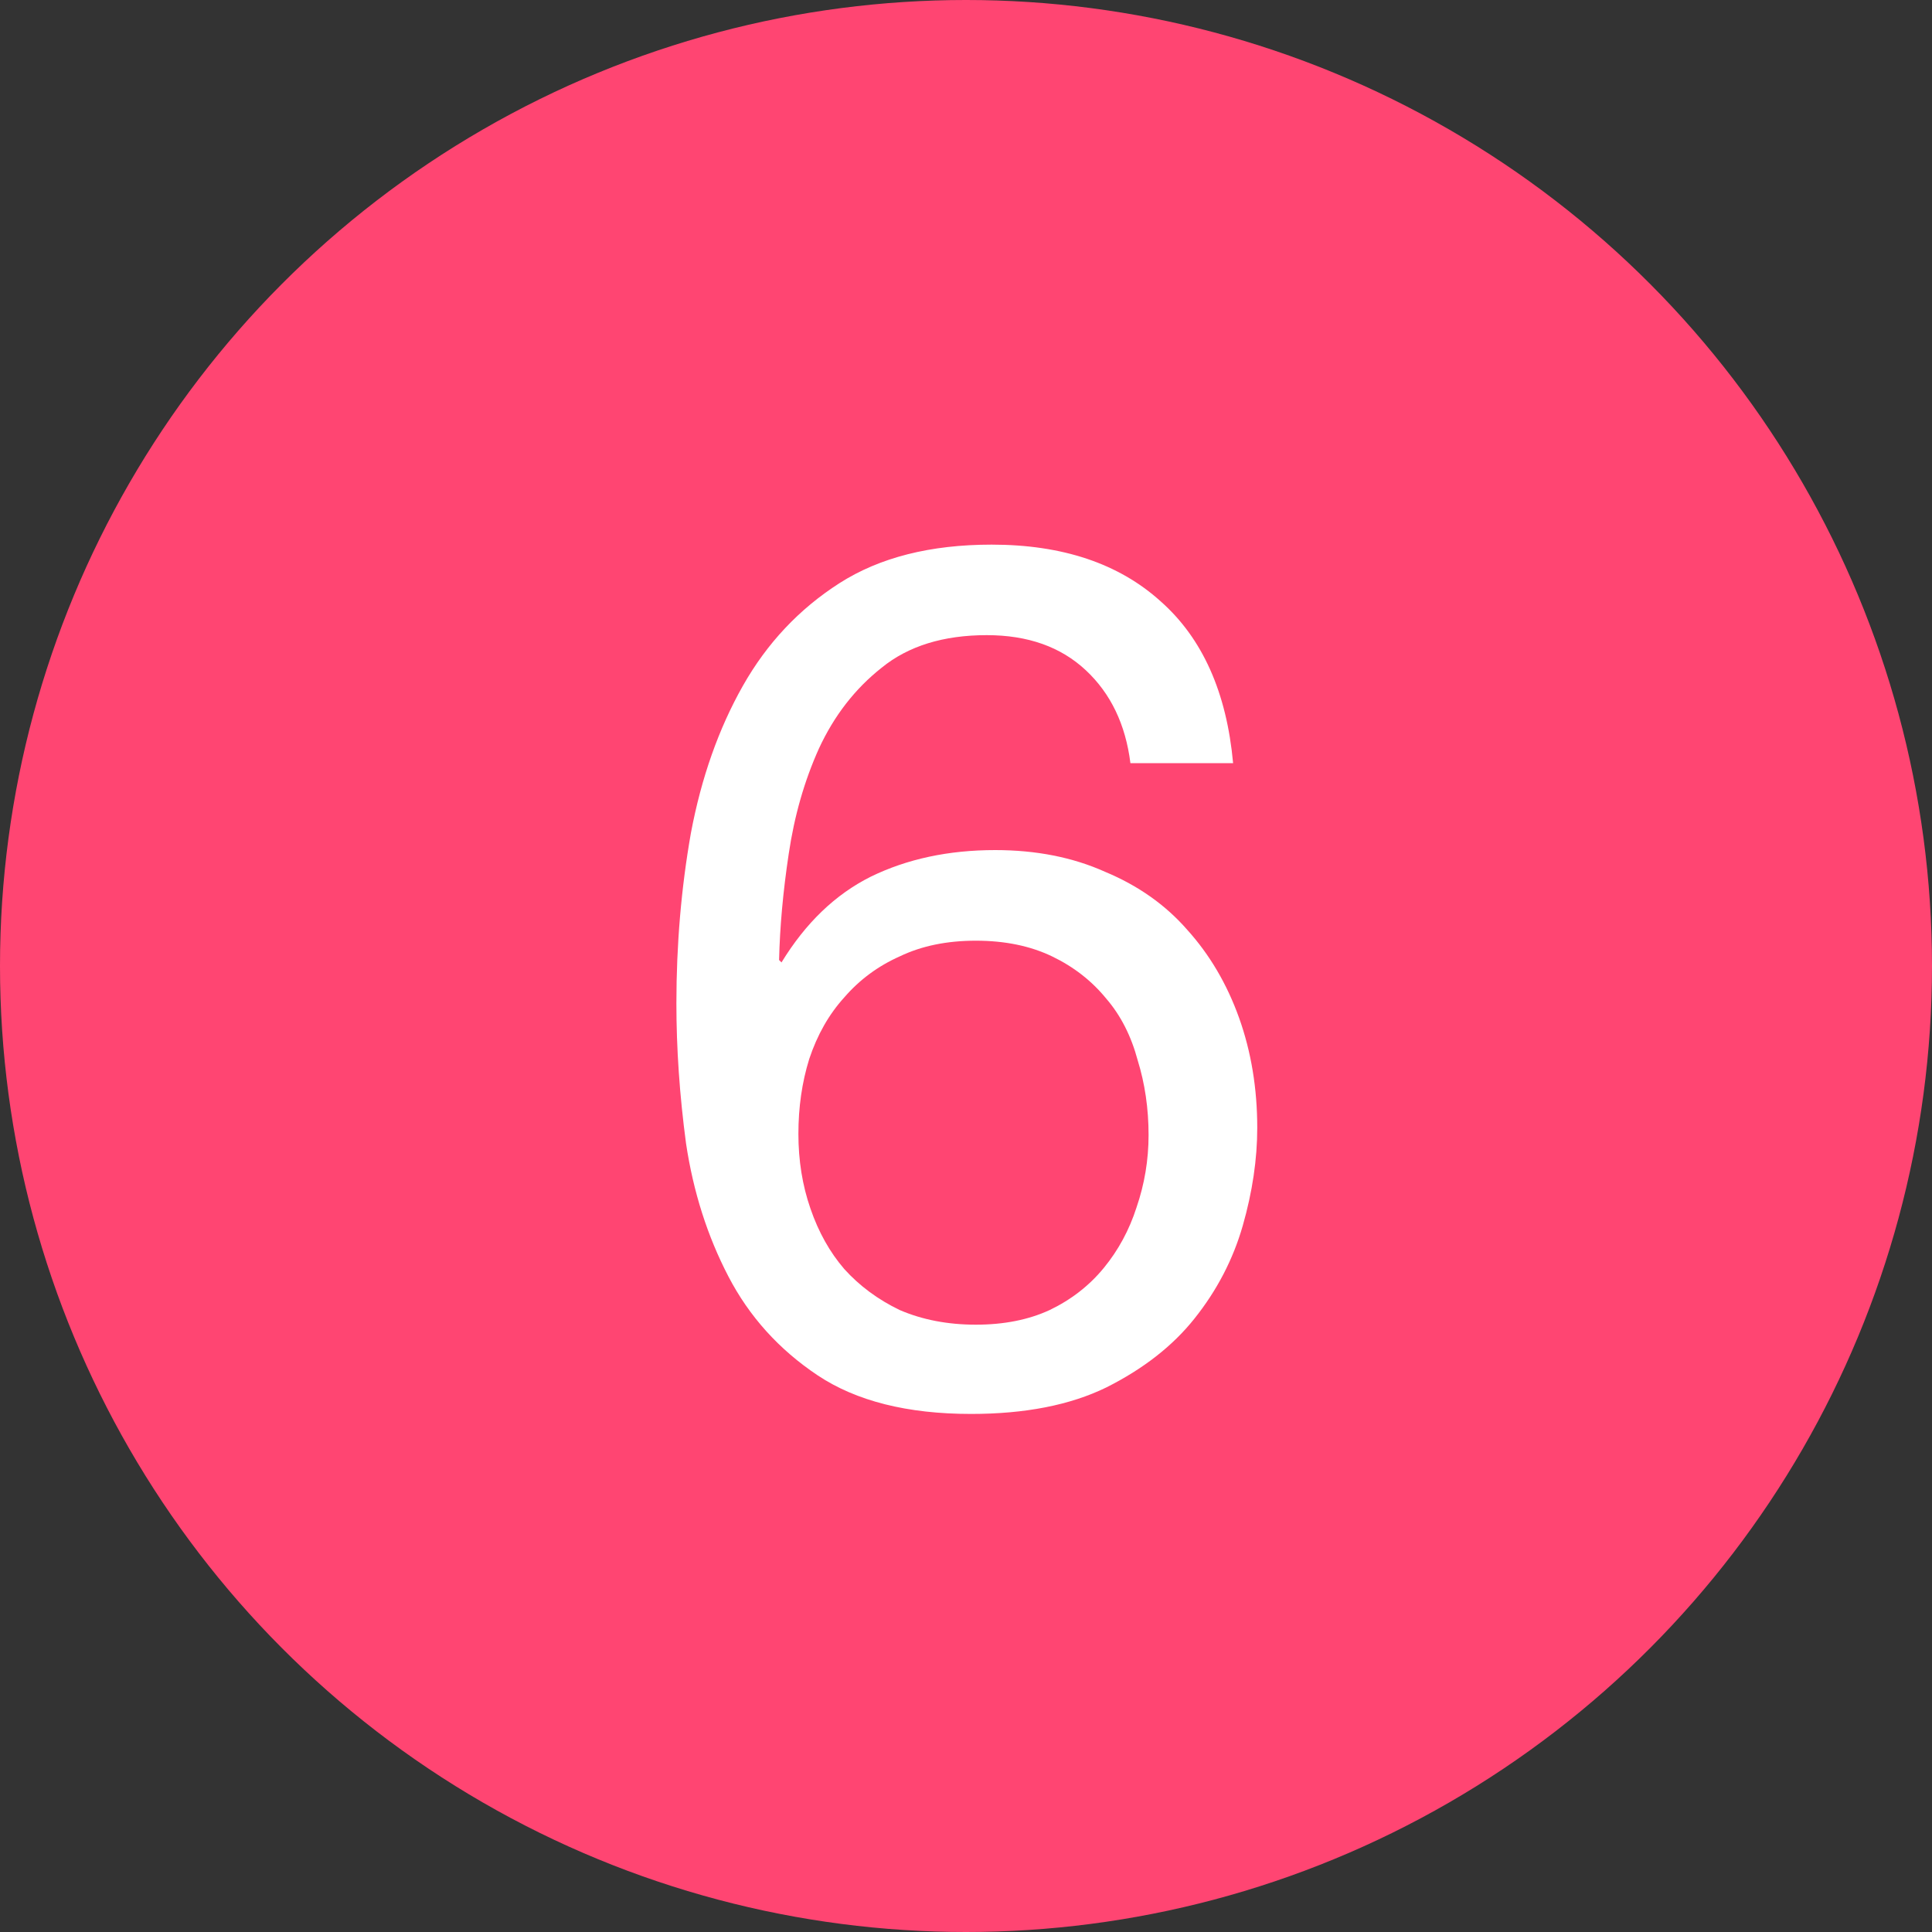
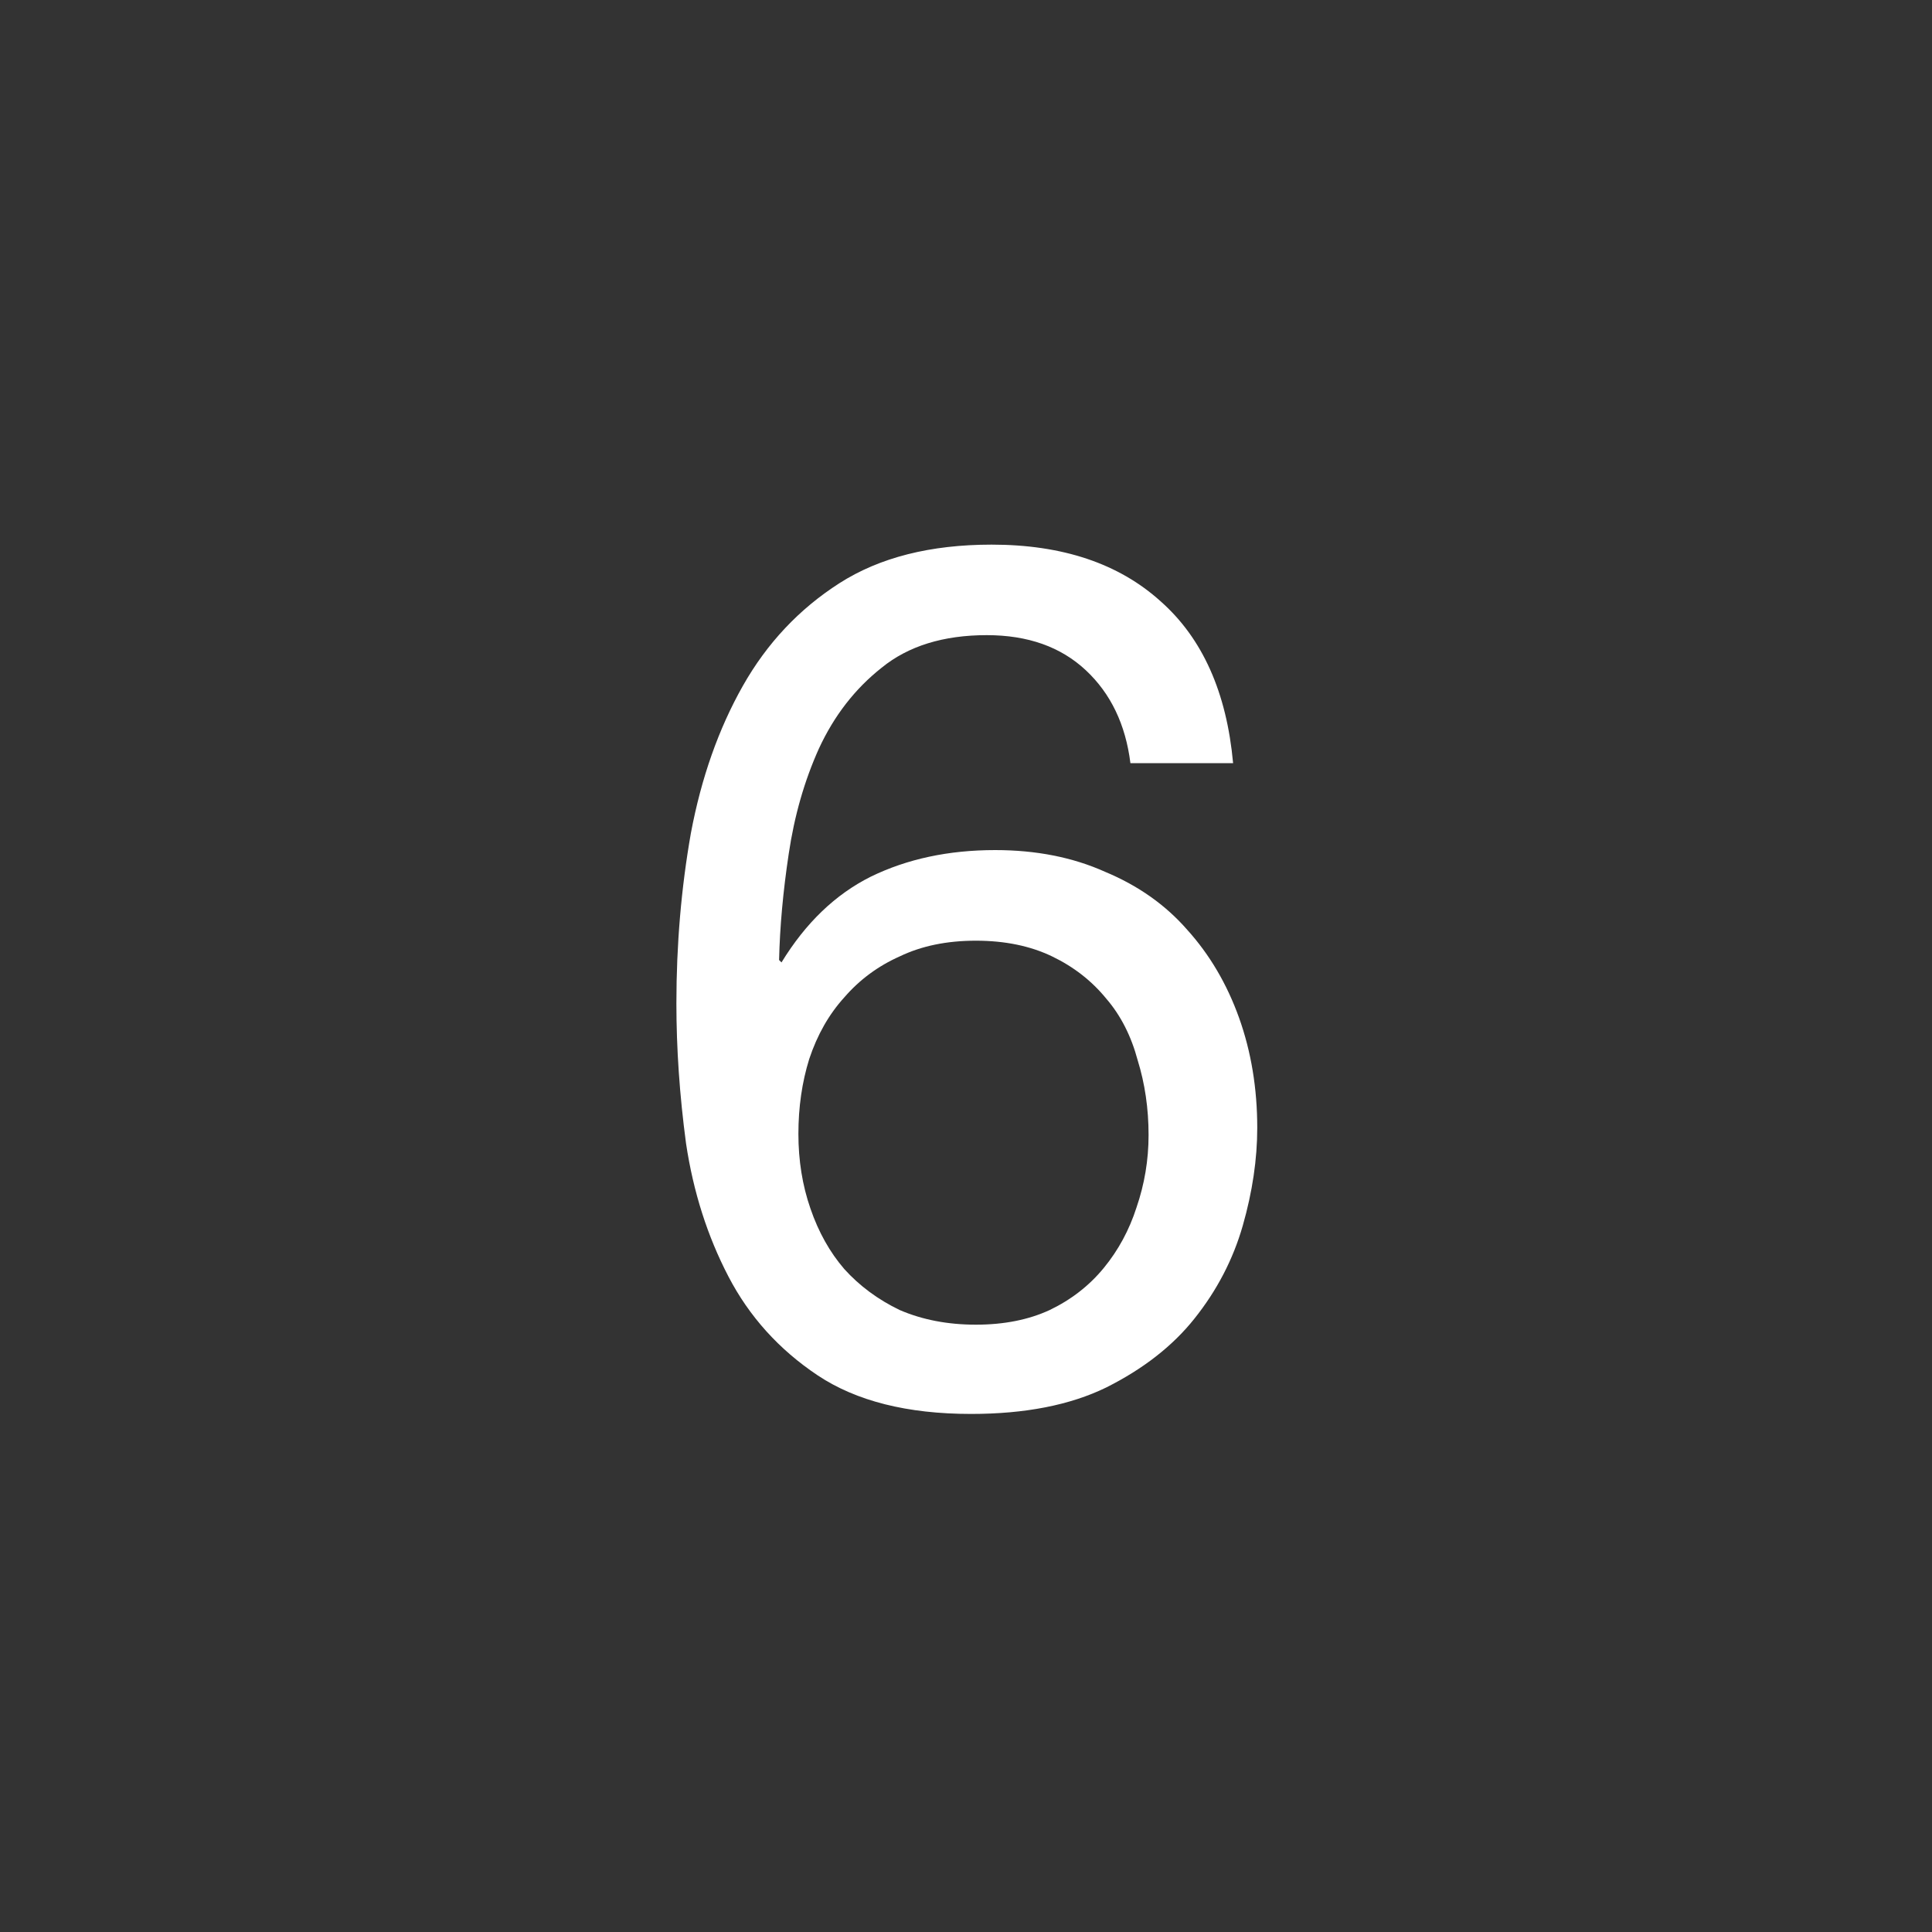
<svg xmlns="http://www.w3.org/2000/svg" width="20" height="20" viewBox="0 0 20 20" fill="none">
  <rect x="0" y="0" width="20" height="20" fill="#333333" stroke="none" />
-   <circle cx="10" cy="10" r="10" fill="#FF4572" />
  <path d="M11.702 7.9H12.765C12.698 7.167 12.448 6.608 12.015 6.225C11.581 5.833 10.998 5.638 10.265 5.638C9.631 5.638 9.106 5.771 8.69 6.037C8.273 6.304 7.94 6.658 7.69 7.1C7.44 7.542 7.26 8.05 7.152 8.625C7.052 9.192 7.002 9.779 7.002 10.387C7.002 10.854 7.035 11.338 7.102 11.838C7.177 12.338 7.323 12.796 7.54 13.213C7.756 13.629 8.065 13.971 8.465 14.238C8.865 14.504 9.394 14.637 10.052 14.637C10.61 14.637 11.077 14.546 11.452 14.363C11.835 14.171 12.14 13.933 12.365 13.65C12.598 13.358 12.765 13.037 12.865 12.688C12.965 12.338 13.015 12 13.015 11.675C13.015 11.267 12.952 10.887 12.827 10.537C12.702 10.188 12.523 9.883 12.29 9.625C12.065 9.367 11.781 9.167 11.44 9.025C11.106 8.875 10.727 8.8 10.302 8.8C9.819 8.8 9.39 8.892 9.015 9.075C8.648 9.258 8.34 9.554 8.09 9.963L8.065 9.938C8.073 9.596 8.106 9.229 8.165 8.838C8.223 8.446 8.327 8.083 8.477 7.75C8.635 7.408 8.852 7.129 9.127 6.912C9.402 6.688 9.765 6.575 10.215 6.575C10.64 6.575 10.981 6.696 11.24 6.938C11.498 7.179 11.652 7.5 11.702 7.9ZM10.102 9.738C10.402 9.738 10.665 9.792 10.89 9.9C11.115 10.008 11.302 10.154 11.452 10.338C11.602 10.512 11.71 10.725 11.777 10.975C11.852 11.217 11.89 11.475 11.89 11.75C11.89 12.008 11.848 12.258 11.765 12.5C11.69 12.733 11.577 12.942 11.427 13.125C11.277 13.308 11.09 13.454 10.865 13.562C10.648 13.662 10.394 13.713 10.102 13.713C9.81 13.713 9.548 13.662 9.315 13.562C9.09 13.454 8.898 13.312 8.74 13.137C8.59 12.963 8.473 12.754 8.39 12.512C8.306 12.271 8.265 12.012 8.265 11.738C8.265 11.463 8.302 11.204 8.377 10.963C8.46 10.713 8.581 10.5 8.74 10.325C8.898 10.142 9.09 10 9.315 9.9C9.54 9.792 9.802 9.738 10.102 9.738Z" fill="white" />
</svg>